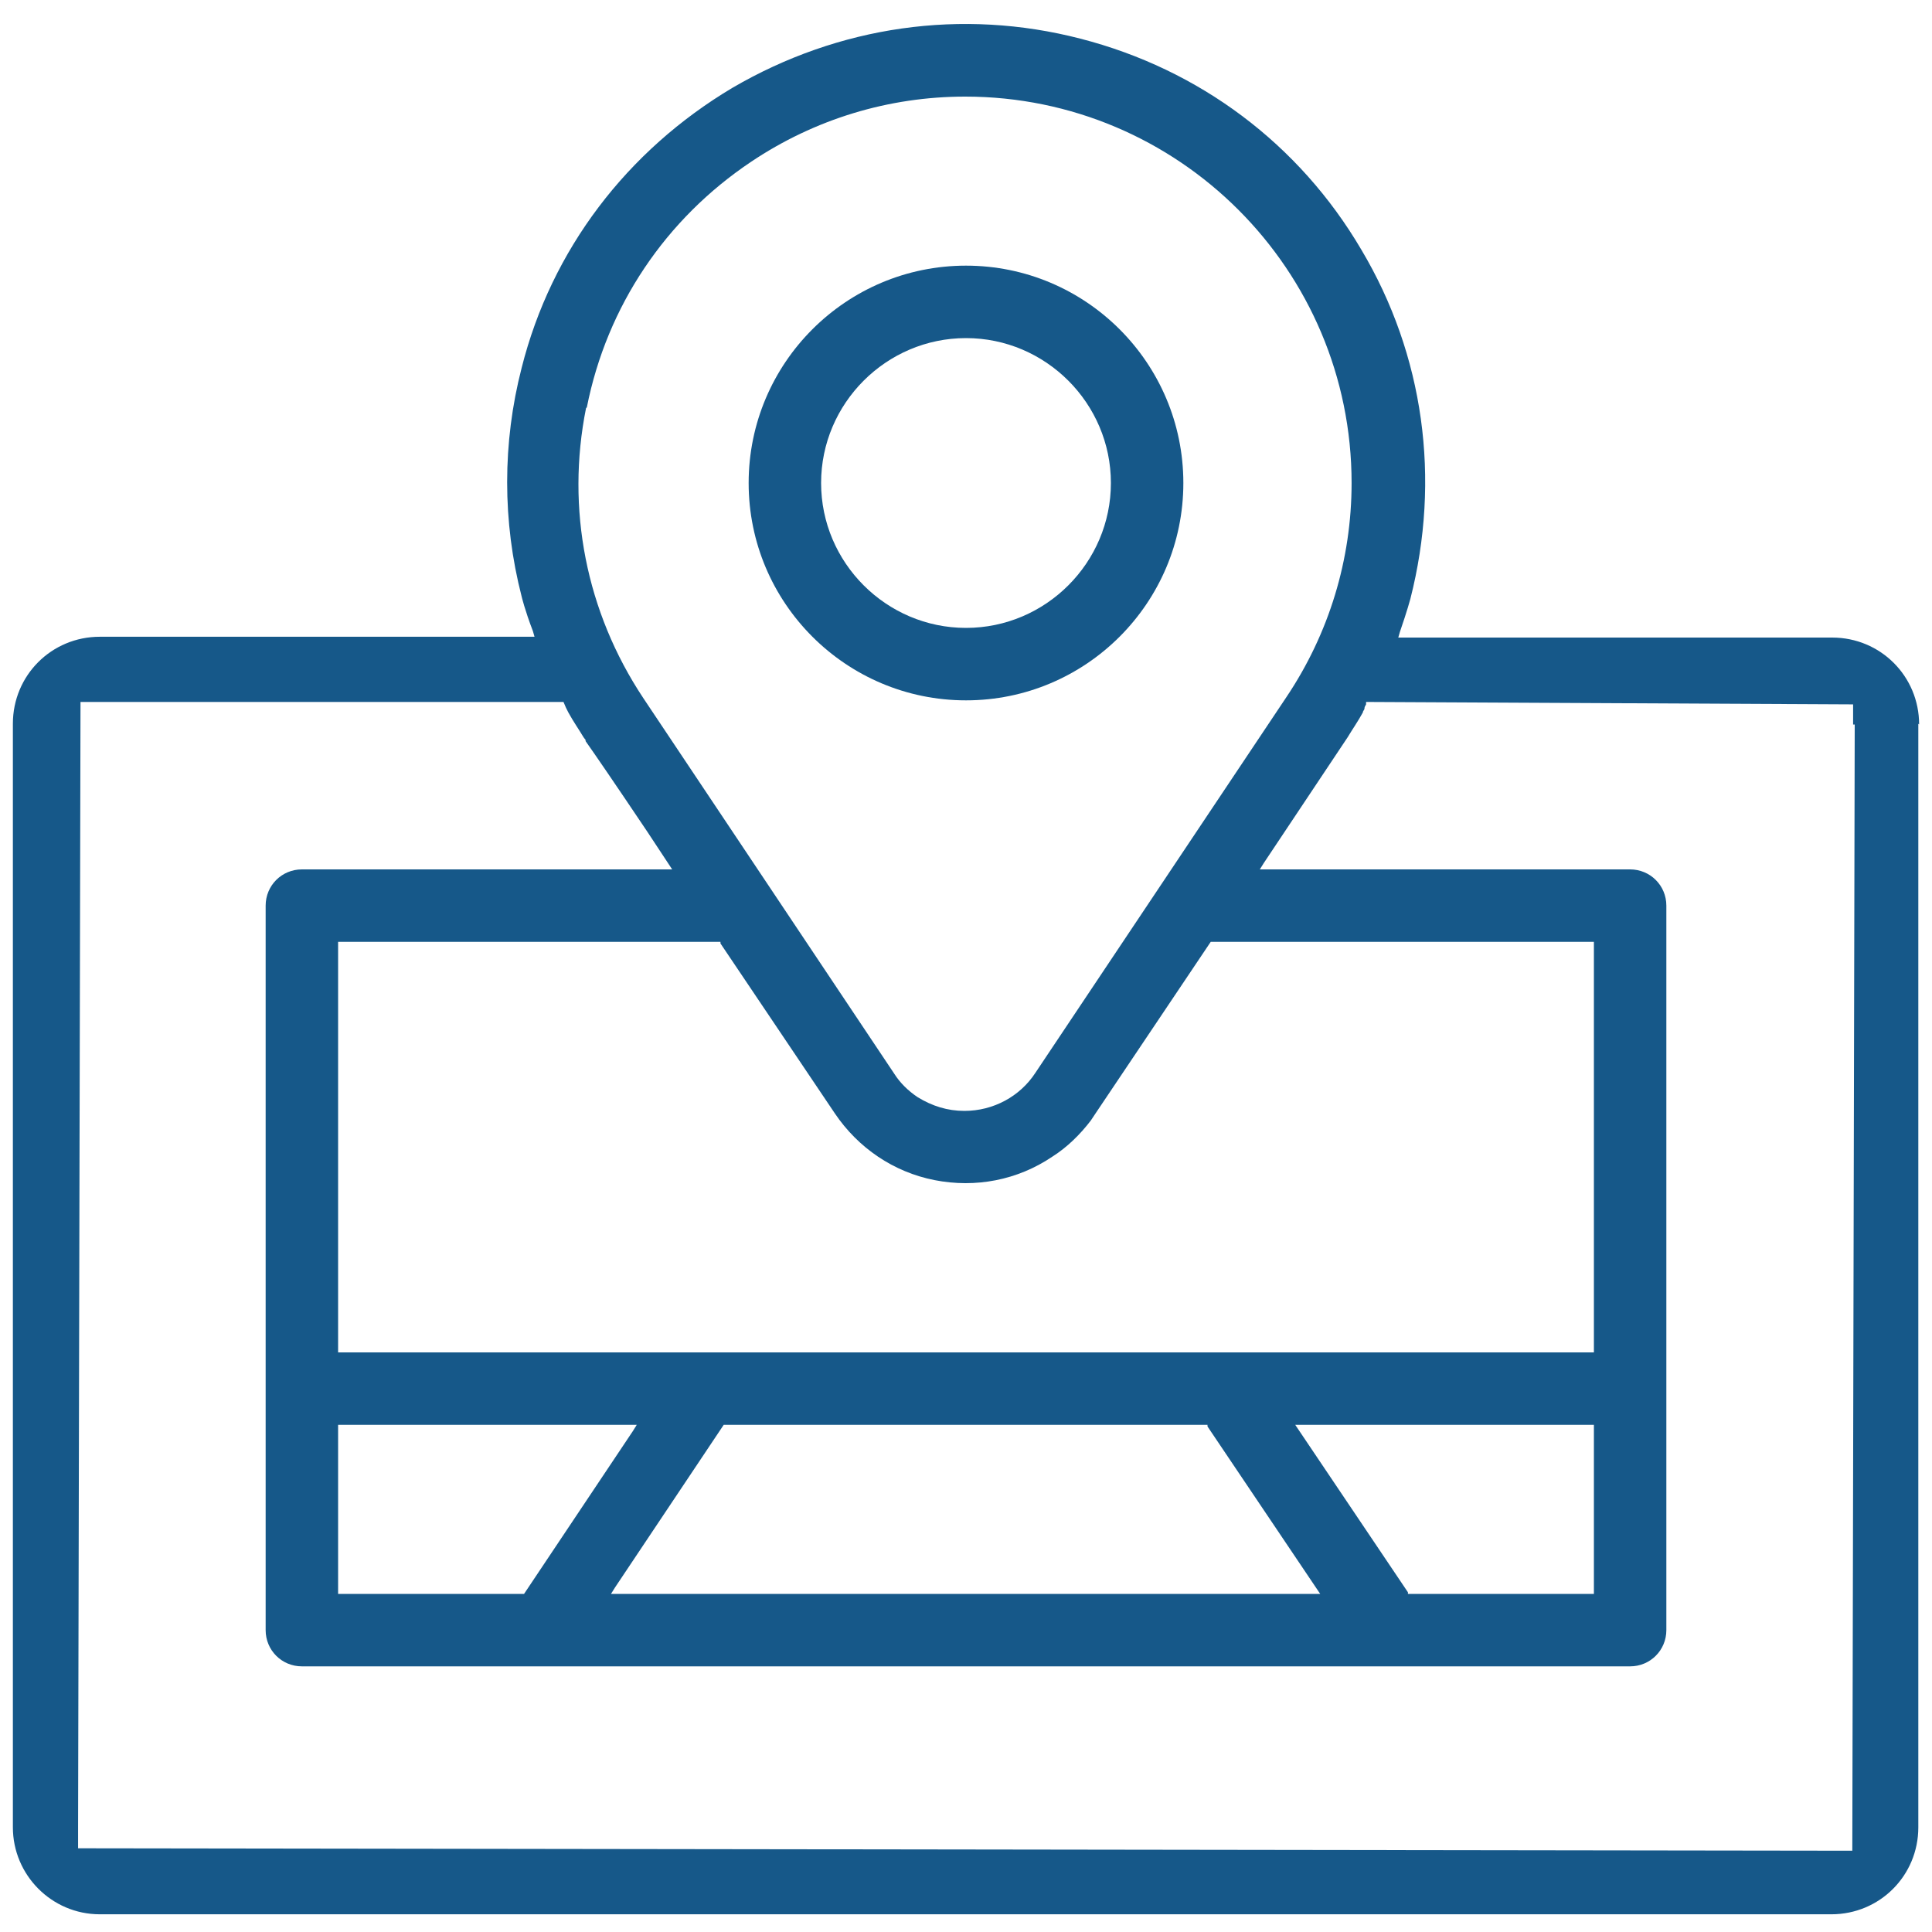
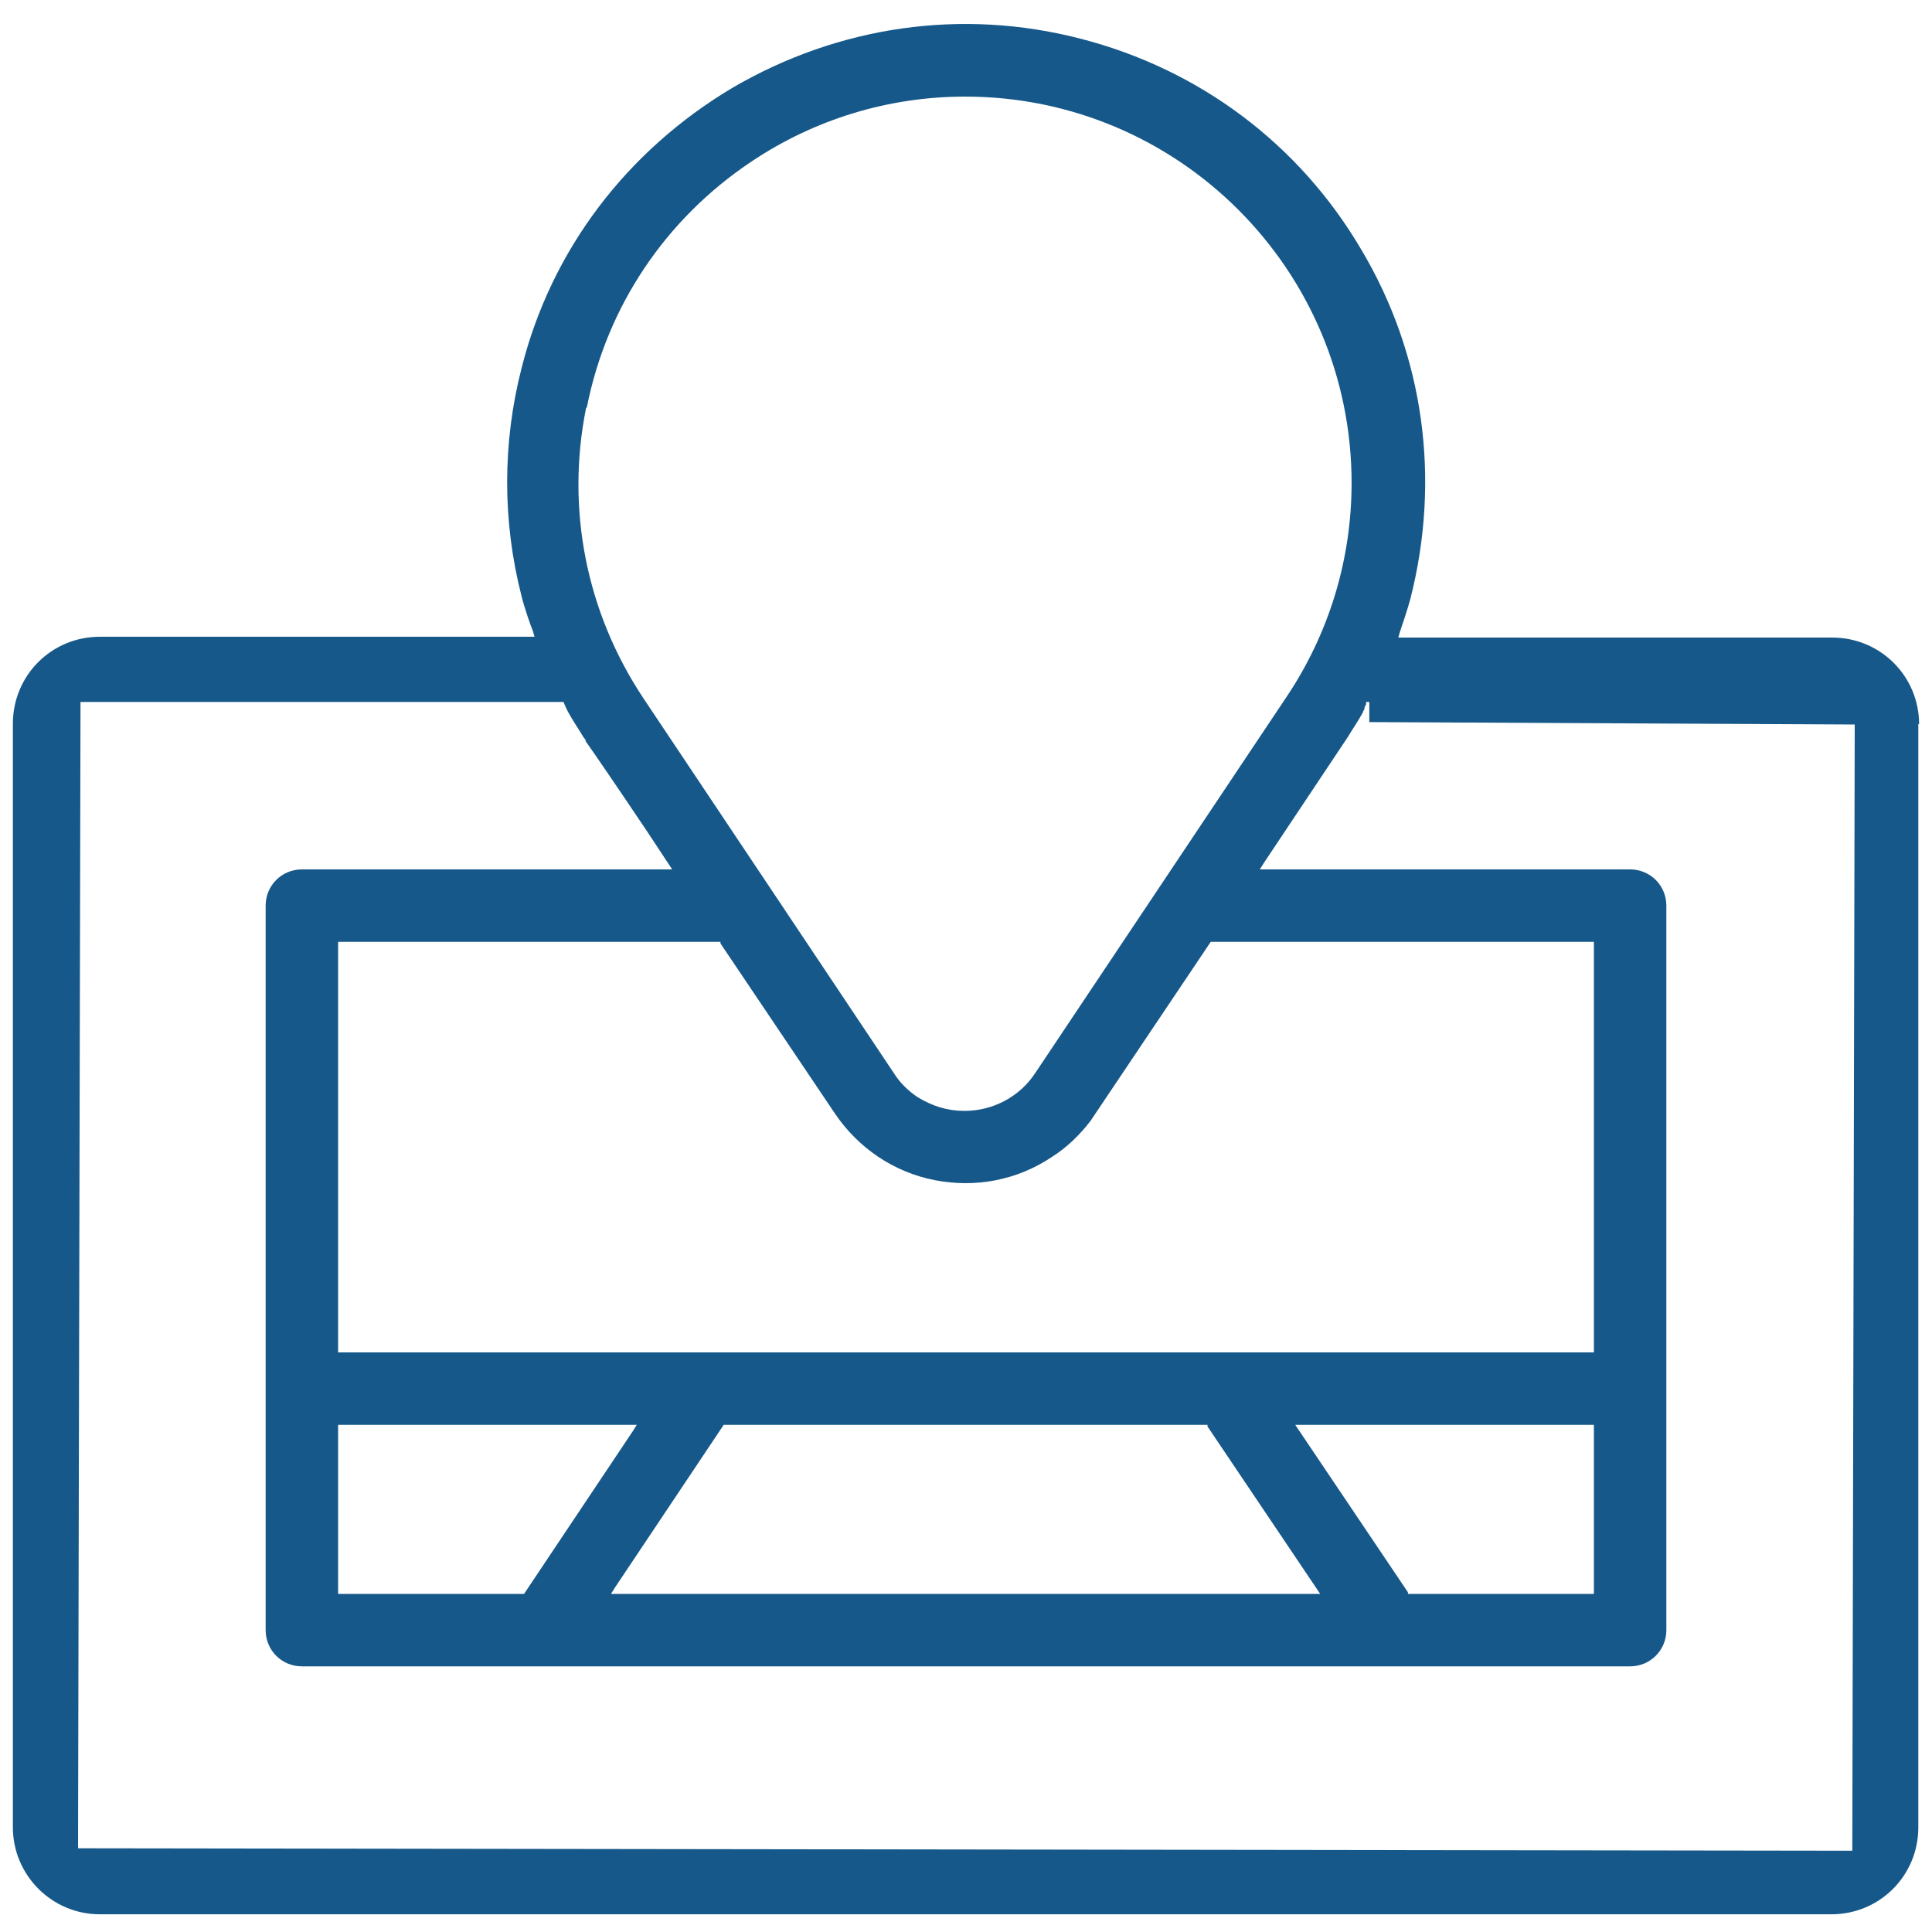
<svg xmlns="http://www.w3.org/2000/svg" id="Calque_1" data-name="Calque 1" viewBox="0 0 24 24">
  <defs>
    <style>
      .cls-1 {
        fill: #165889;
      }
    </style>
  </defs>
-   <path class="cls-1" d="M23.84,9c0-.6-.48-1.08-1.08-1.08h-5.39l.02-.07c.09-.26.13-.41.13-.41.38-1.49.17-3.03-.61-4.34-.77-1.31-2.01-2.24-3.49-2.62-1.47-.38-3-.16-4.32.61-1.31.78-2.25,2.01-2.62,3.48-.24.93-.24,1.91,0,2.84,0,0,.04.17.14.43l.02.07H1.24c-.6,0-1.08.48-1.08,1.08v13.71c0,.59.48,1.08,1.08,1.08h21.51c.6,0,1.08-.48,1.08-1.08v-13.71ZM7.29,5.06c.25-1.26.98-2.34,2.04-3.05.79-.53,1.71-.81,2.66-.81,2.65,0,4.8,2.15,4.8,4.8,0,.95-.28,1.87-.81,2.66l-3.12,4.67c-.19.29-.52.47-.88.47-.21,0-.4-.06-.58-.17-.12-.08-.22-.18-.29-.29l-3.12-4.67c-.71-1.07-.96-2.35-.71-3.6ZM7.64,19.72l1.35-2.02h6.01v.02s1.4,2.08,1.4,2.08H7.59l.05-.08ZM6.51,19.8h-2.31v-2.1h3.71l-.05.08-1.35,2.02ZM16.09,17.7h3.71v2.1h-2.31v-.02s-1.4-2.08-1.4-2.08ZM4.2,16.8v-5.1h4.75v.02s1.42,2.11,1.42,2.11c.29.43.73.73,1.24.83.51.1,1.03,0,1.46-.29.19-.12.35-.28.48-.45l.06-.09,1.43-2.13h4.76v5.1H4.2ZM23.04,9l-.03,13.99h-.25l-21.79-.03v-.25l.03-13.99h6l.03.07s.02.04.03.06c.06.11.13.21.19.31l.03.04h-.01c.12.17.34.49.77,1.13l.31.47H3.75c-.25,0-.45.2-.45.45v9c0,.25.2.45.45.45h16.5c.25,0,.45-.2.45-.45v-9c0-.25-.2-.45-.45-.45h-4.6l.05-.08,1.04-1.56c.06-.1.13-.2.19-.31,0-.02.02-.03.02-.05,0-.02.01-.03.02-.05v-.03h.04l6.01.03v.25Z" />
-   <path class="cls-1" d="M12,3.3c-1.49,0-2.7,1.21-2.7,2.7,0,1.49,1.21,2.7,2.7,2.7,1.49,0,2.7-1.21,2.7-2.7s-1.21-2.7-2.7-2.7ZM12,7.8c-.99,0-1.8-.81-1.8-1.8,0-.99.81-1.8,1.8-1.8h0c.99,0,1.8.81,1.8,1.8s-.81,1.8-1.8,1.8Z" />
+   <path class="cls-1" d="M23.84,9c0-.6-.48-1.08-1.08-1.08h-5.39l.02-.07c.09-.26.13-.41.13-.41.38-1.49.17-3.03-.61-4.34-.77-1.31-2.01-2.24-3.49-2.62-1.47-.38-3-.16-4.32.61-1.31.78-2.25,2.01-2.62,3.48-.24.93-.24,1.91,0,2.84,0,0,.04.17.14.43l.02.07H1.24c-.6,0-1.08.48-1.08,1.08v13.71c0,.59.48,1.08,1.08,1.08h21.51c.6,0,1.08-.48,1.08-1.08v-13.71ZM7.29,5.06c.25-1.26.98-2.34,2.04-3.05.79-.53,1.71-.81,2.66-.81,2.65,0,4.8,2.15,4.8,4.8,0,.95-.28,1.87-.81,2.66l-3.12,4.67c-.19.29-.52.47-.88.47-.21,0-.4-.06-.58-.17-.12-.08-.22-.18-.29-.29l-3.12-4.67c-.71-1.07-.96-2.35-.71-3.6ZM7.64,19.72l1.35-2.02h6.01v.02s1.4,2.08,1.4,2.08H7.59l.05-.08ZM6.51,19.8h-2.31v-2.1h3.71l-.05.08-1.35,2.02ZM16.09,17.7h3.71v2.1h-2.31v-.02s-1.4-2.08-1.4-2.08ZM4.2,16.8v-5.1h4.75v.02s1.42,2.11,1.42,2.11c.29.43.73.73,1.24.83.51.1,1.03,0,1.46-.29.19-.12.35-.28.48-.45l.06-.09,1.43-2.13h4.76v5.1H4.2ZM23.04,9l-.03,13.99h-.25l-21.79-.03v-.25l.03-13.99h6l.03.07s.02.04.03.06c.06.11.13.21.19.31l.03.04h-.01c.12.17.34.49.77,1.13l.31.47H3.75c-.25,0-.45.2-.45.45v9c0,.25.2.45.45.45h16.5c.25,0,.45-.2.45-.45v-9c0-.25-.2-.45-.45-.45h-4.6l.05-.08,1.04-1.56c.06-.1.13-.2.19-.31,0-.02.02-.03.02-.05,0-.02.01-.03.02-.05v-.03h.04v.25Z" />
</svg>